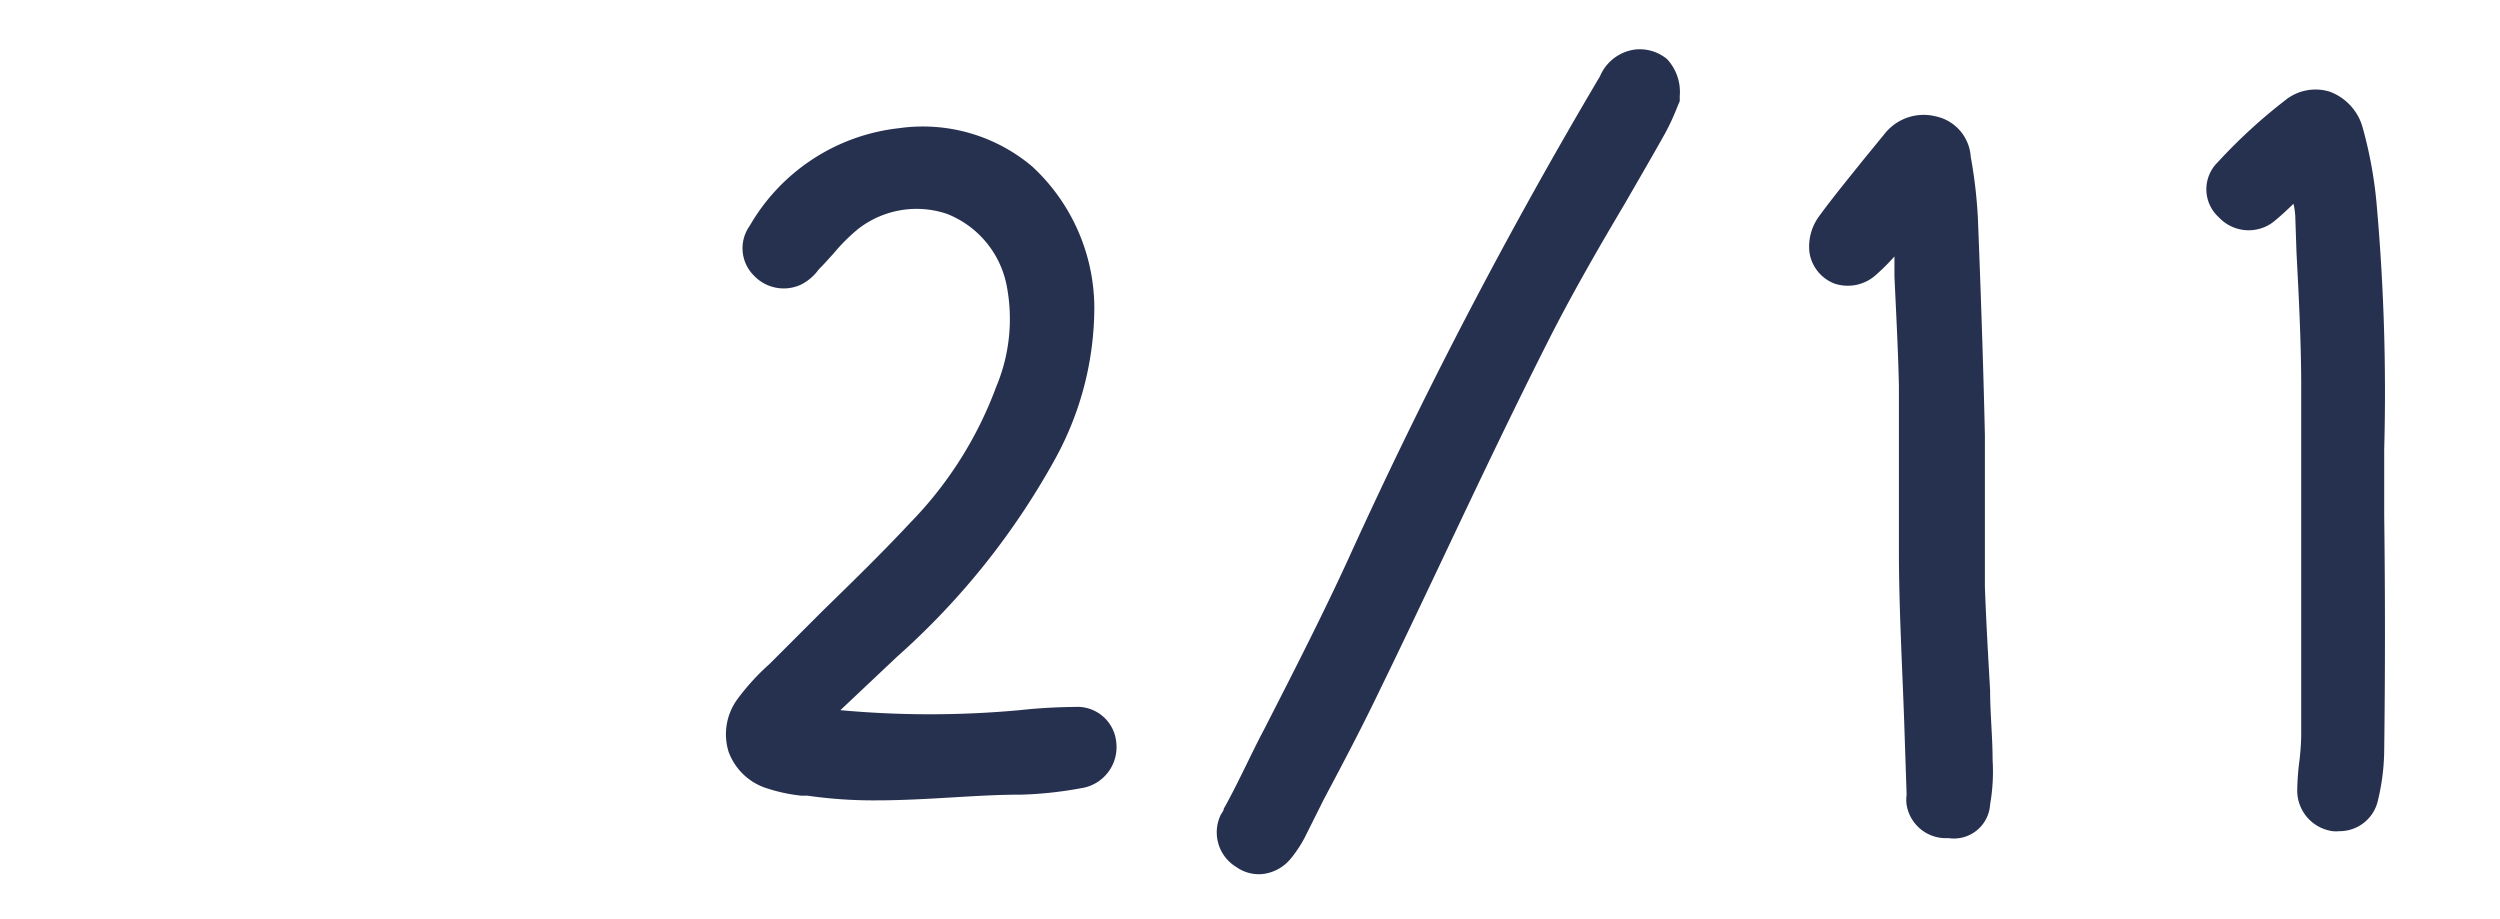
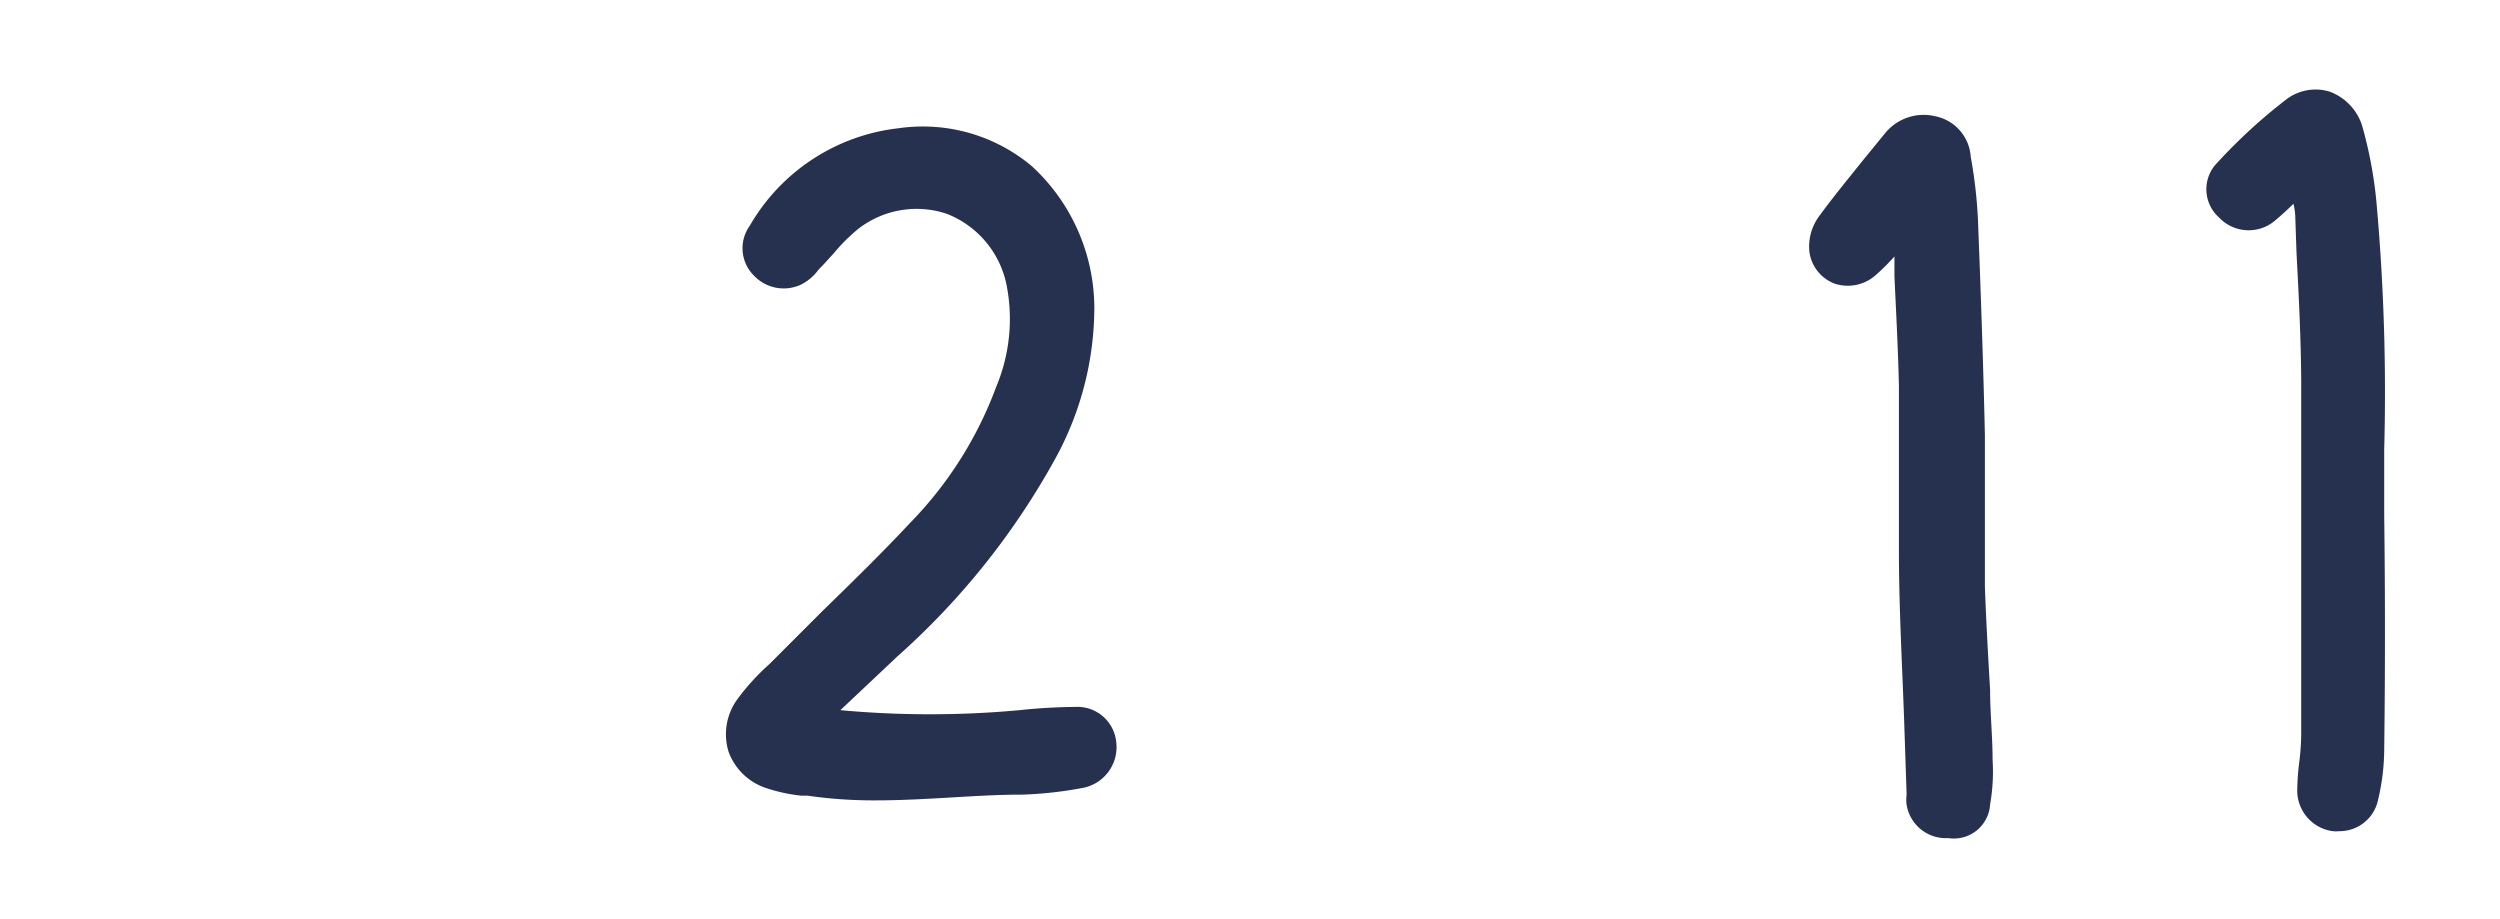
<svg xmlns="http://www.w3.org/2000/svg" viewBox="0 0 100.61 36.98">
  <g id="Layer_2" data-name="Layer 2">
    <rect width="100.61" height="36.98" style="fill: none" />
  </g>
  <g id="counter-1">
    <g>
-       <path d="M65.32,8c.54-.94,1.09-1.88,1.62-2.83a9.17,9.17,0,0,0,.46-1l.11-.26,0-.21A1.93,1.93,0,0,0,67,2.22a1.72,1.72,0,0,0-1.26-.39,1.78,1.78,0,0,0-1.44,1.08A202,202,0,0,0,54.17,22.34c-1.06,2.31-2.24,4.61-3.38,6.84-.53,1-1,2.06-1.57,3.1l-.06.1c0,.1-.1.19-.14.29a1.63,1.63,0,0,0,.64,2.06,1.58,1.58,0,0,0,1,.29,1.71,1.71,0,0,0,1.19-.62,4.89,4.89,0,0,0,.64-1L53.19,32c.75-1.41,1.52-2.87,2.22-4.33.87-1.78,1.72-3.58,2.57-5.37,1.34-2.83,2.73-5.76,4.17-8.61C63.13,11.74,64.24,9.82,65.32,8Z" transform="translate(0.09 0.16)" style="fill: #26304f" />
      <path d="M80,27.62c-.08-1.39-.16-2.78-.21-4.17,0-1.09,0-2.18,0-3.26s0-1.89,0-2.84c-.07-3.11-.18-6.13-.28-8.69a19,19,0,0,0-.29-2.51A1.78,1.78,0,0,0,77.8,4.52a2,2,0,0,0-2,.65l-.9,1.1c-.6.75-1.21,1.49-1.78,2.27A2.06,2.06,0,0,0,72.73,10a1.6,1.6,0,0,0,1,1.25,1.69,1.69,0,0,0,1.69-.36,8.38,8.38,0,0,0,.73-.73c0,.27,0,.54,0,.81.07,1.5.15,3,.18,4.41,0,1.11,0,2.22,0,3.33s0,2.19,0,3.28c0,2.28.13,4.56.21,6.83l.1,3a1.53,1.53,0,0,0,0,.41,1.6,1.6,0,0,0,1.52,1.34h.17A1.46,1.46,0,0,0,80,32.21a7.61,7.61,0,0,0,.1-1.79C80.1,29.49,80,28.55,80,27.62Z" transform="translate(0.09 0.16)" style="fill: #26304f" />
      <path d="M95,5a2.15,2.15,0,0,0-1.33-1.47,1.94,1.94,0,0,0-1.8.35,21.74,21.74,0,0,0-2.72,2.5,1.52,1.52,0,0,0,.06,2.21,1.64,1.64,0,0,0,2.31.08c.23-.19.44-.39.69-.63a3.09,3.09,0,0,1,.07.48L92.33,10c.09,1.7.18,3.46.19,5.19,0,4.16,0,8.39,0,12.49v1.76a9.81,9.81,0,0,1-.08,1.08,10.17,10.17,0,0,0-.08,1.1,1.65,1.65,0,0,0,1.43,1.67,1.18,1.18,0,0,0,.26,0,1.58,1.58,0,0,0,1.56-1.25,8.88,8.88,0,0,0,.25-2q.06-4.72,0-9.46c0-.88,0-1.76,0-2.65a85.43,85.43,0,0,0-.29-9.7A17.11,17.11,0,0,0,95,5Z" transform="translate(0.09 0.16)" style="fill: #26304f" />
      <path d="M30.79,31.57a6.61,6.61,0,0,0,1.36.29l.25,0a18.56,18.56,0,0,0,2.78.19c1,0,2.06-.06,3.07-.12s1.85-.11,2.77-.11a15.6,15.6,0,0,0,2.4-.26,1.67,1.67,0,0,0,1.41-1.87,1.57,1.57,0,0,0-1.66-1.4h0a22.14,22.14,0,0,0-2.23.13,39.45,39.45,0,0,1-7.21,0l.17-.16,2.12-2a30,30,0,0,0,6.38-8,12.67,12.67,0,0,0,1.55-6.07,7.78,7.78,0,0,0-2.5-5.65A6.82,6.82,0,0,0,36.08,5a7.94,7.94,0,0,0-6,3.93,1.55,1.55,0,0,0,.17,2,1.65,1.65,0,0,0,1.86.38,1.93,1.93,0,0,0,.69-.55,1.07,1.07,0,0,1,.14-.16c.18-.18.34-.37.51-.55a7.3,7.3,0,0,1,1-1A3.83,3.83,0,0,1,38,8.44a3.9,3.9,0,0,1,2.41,2.83A7.05,7.05,0,0,1,40,15.41a15.53,15.53,0,0,1-3.47,5.48c-1.13,1.21-2.34,2.39-3.51,3.53l-2,2-.15.15A9.14,9.14,0,0,0,29.57,28a2.39,2.39,0,0,0-.34,2.09A2.41,2.41,0,0,0,30.79,31.57Z" transform="translate(0.09 0.16)" style="fill: #26304f" />
    </g>
  </g>
</svg>